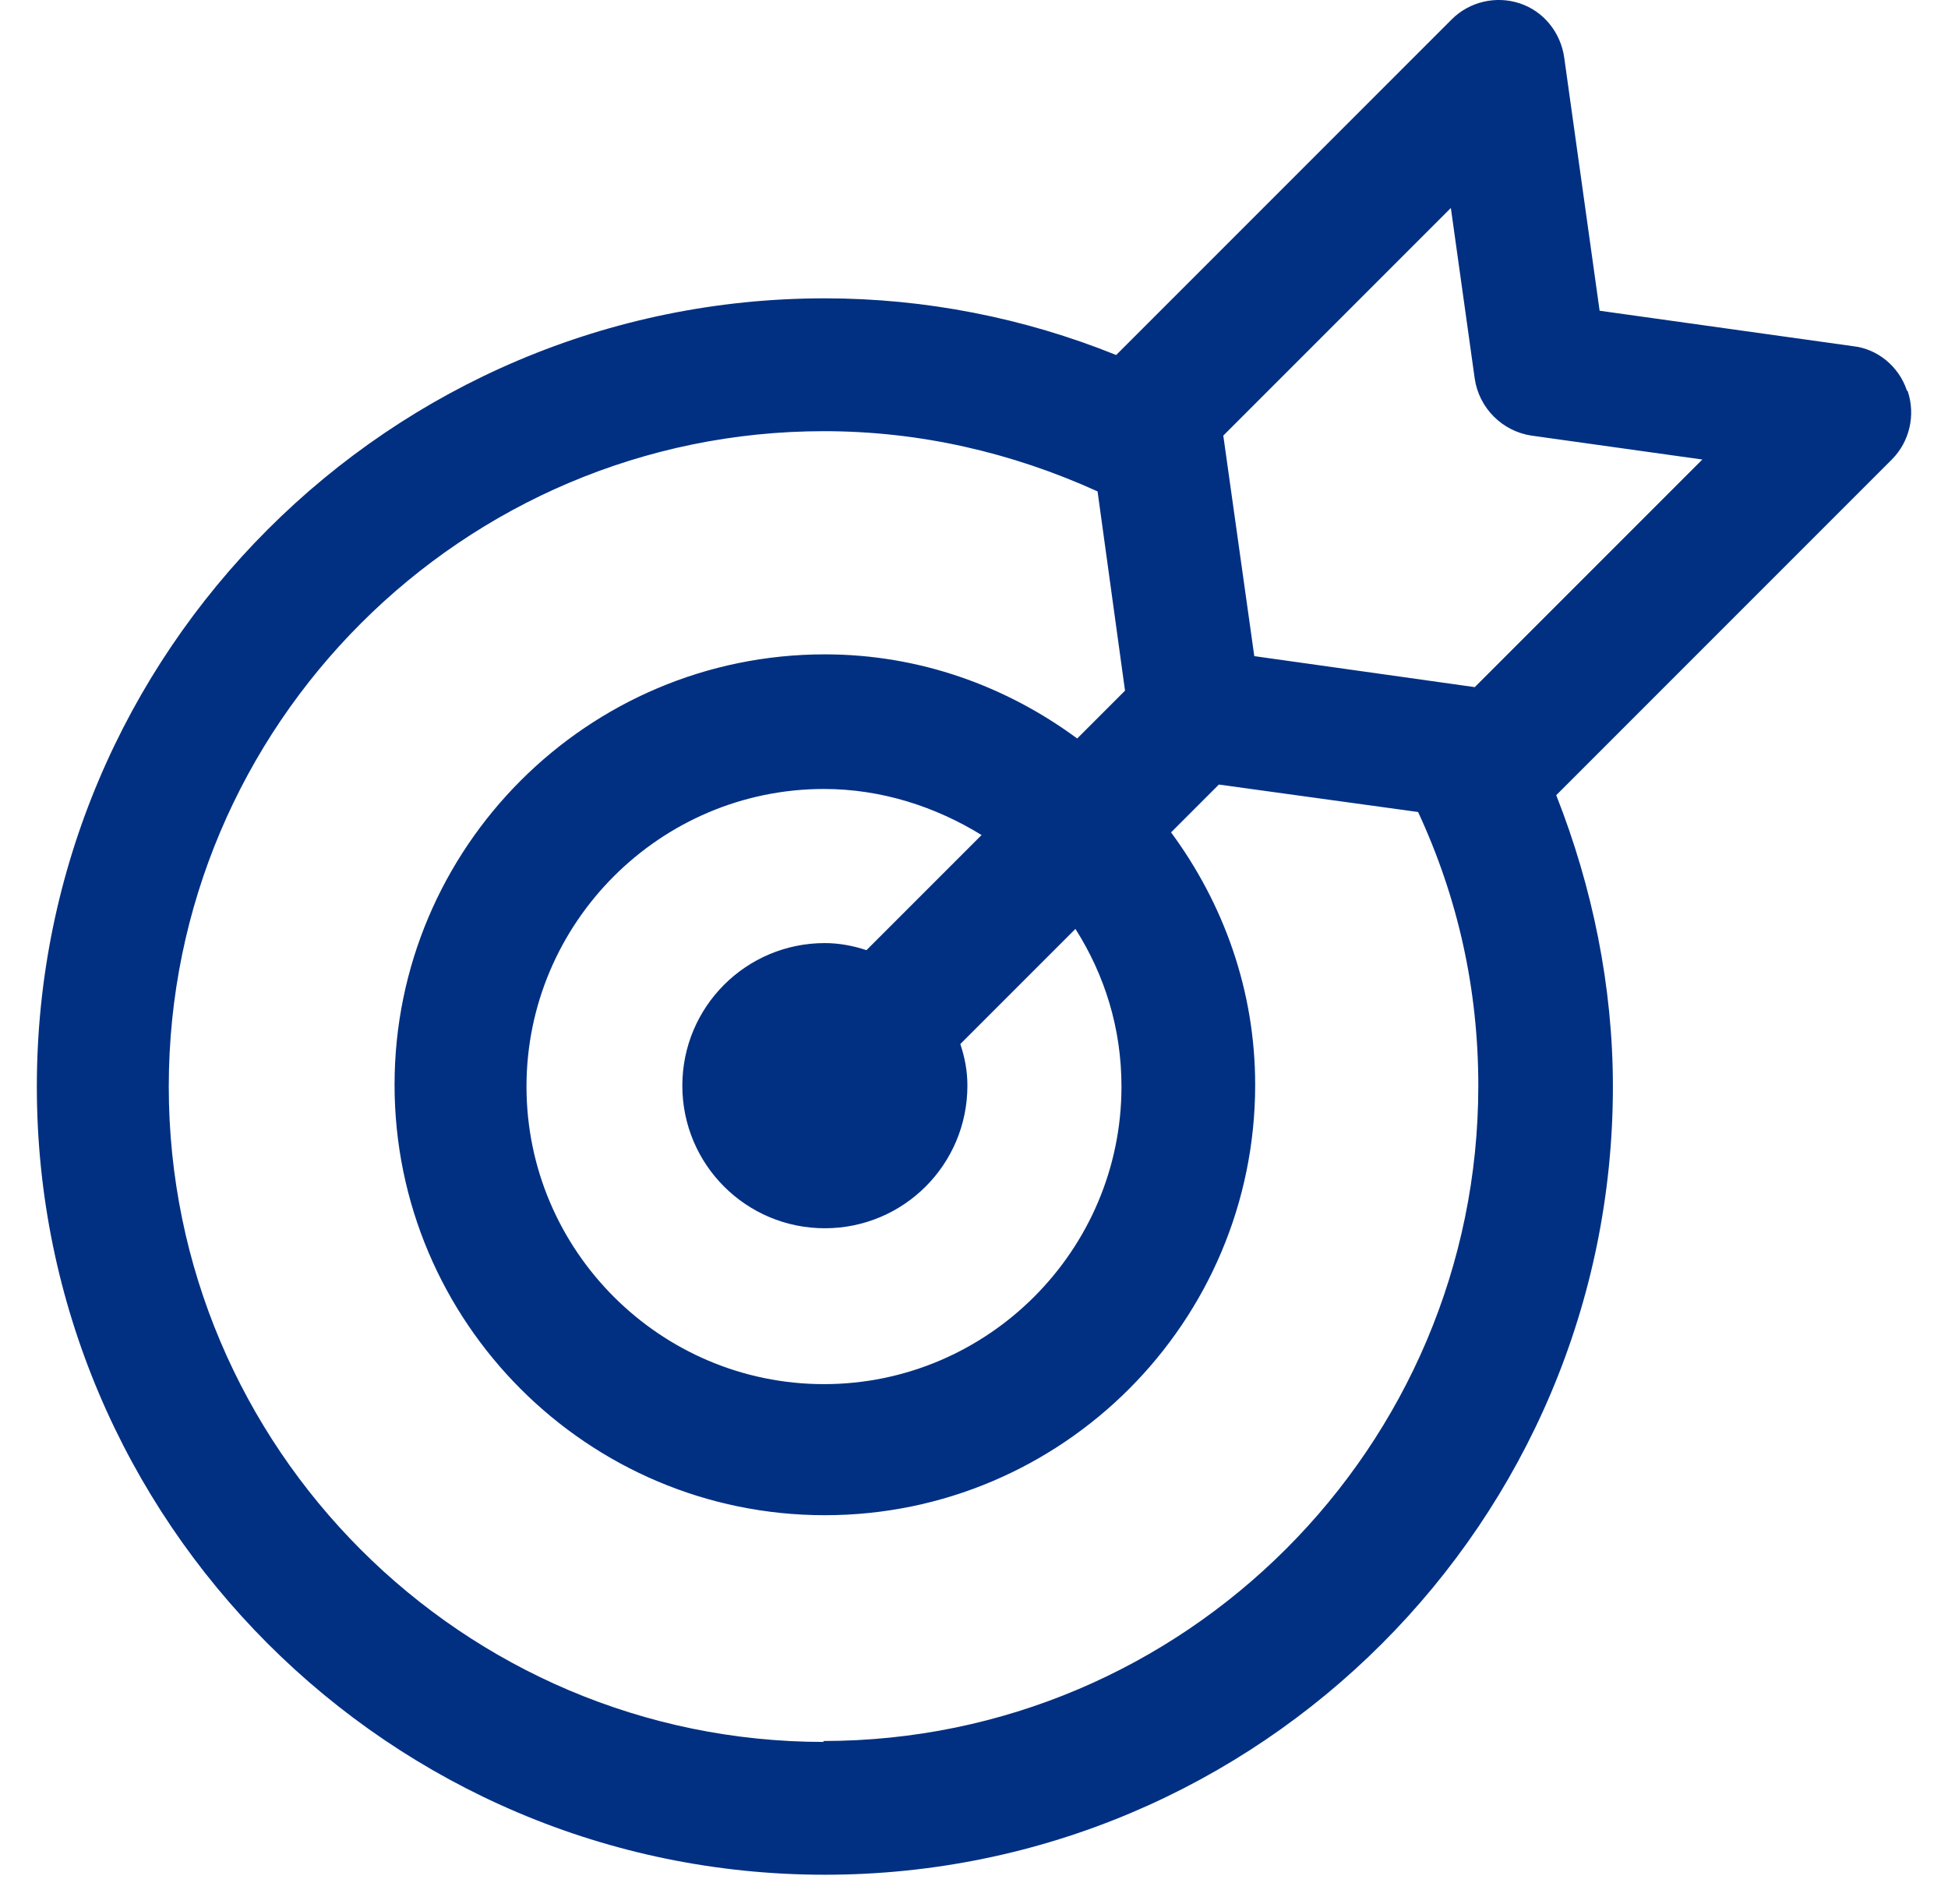
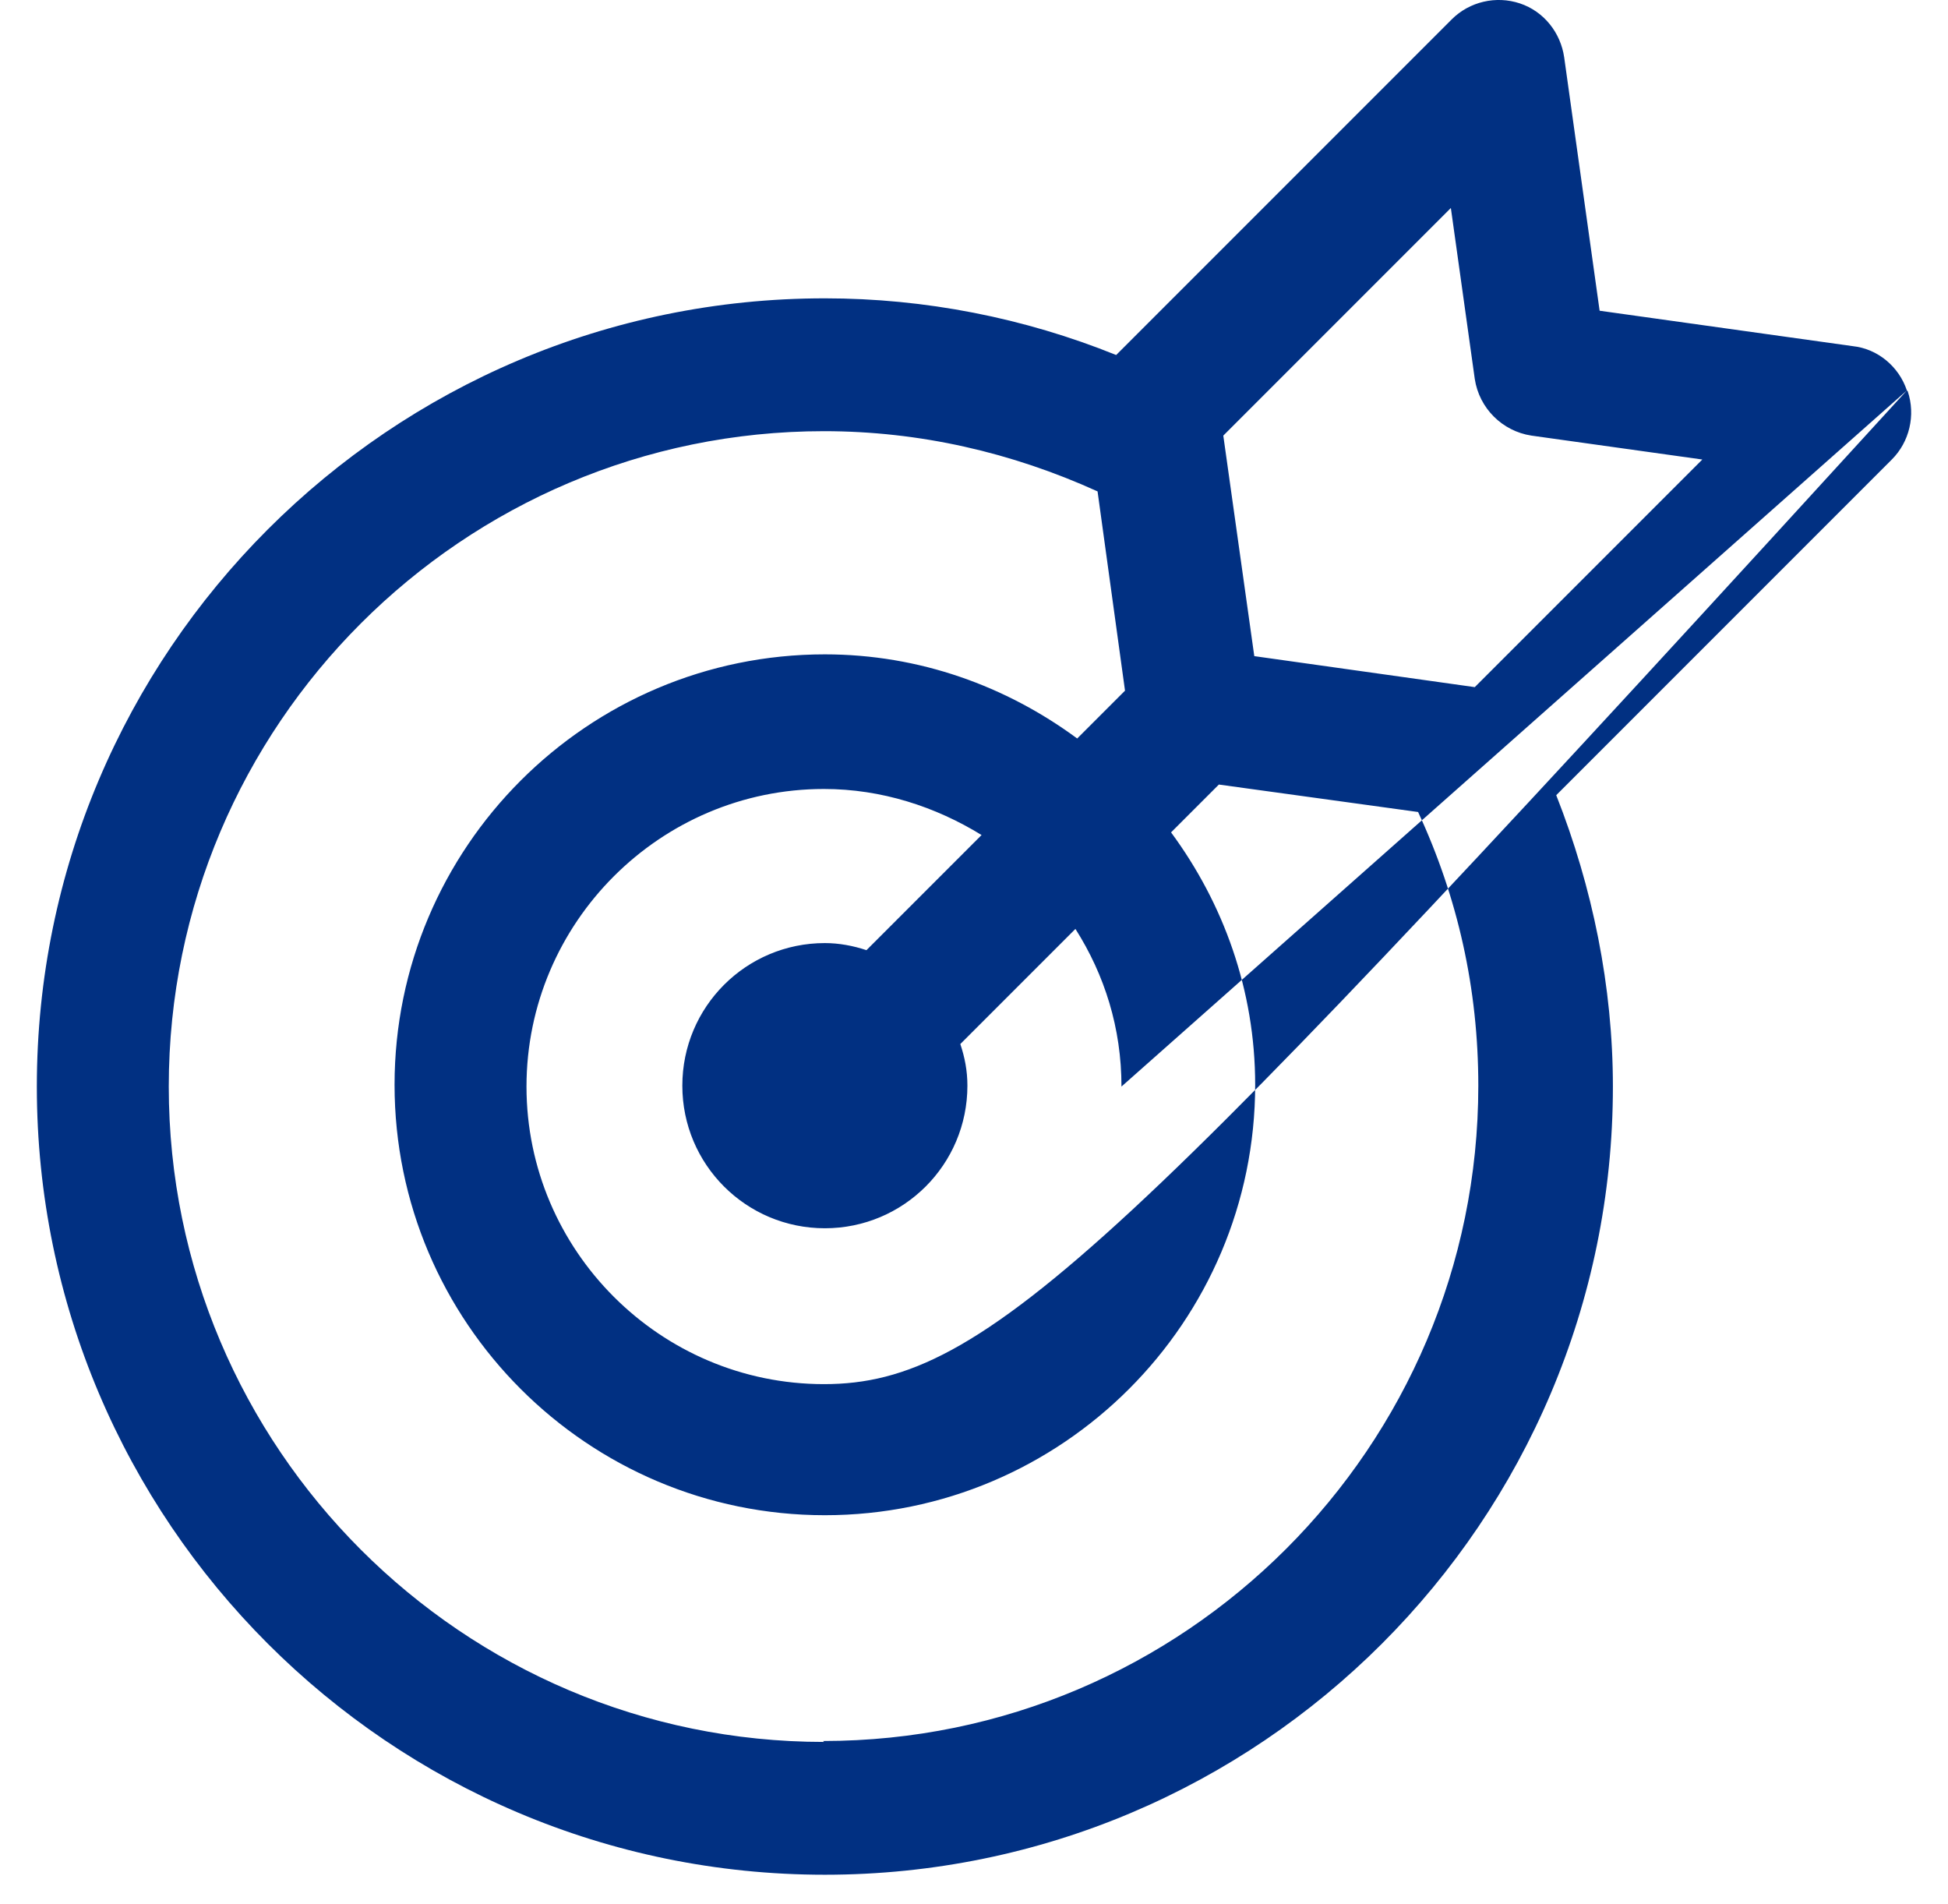
<svg xmlns="http://www.w3.org/2000/svg" width="44" height="43" viewBox="0 0 44 43" fill="none">
-   <path d="M43.071 8.817C42.891 8.277 42.411 7.877 41.851 7.817L36.131 7.017L35.331 1.297C35.251 0.737 34.871 0.257 34.331 0.077C33.791 -0.103 33.191 0.037 32.791 0.437L25.211 8.017C23.131 7.177 20.891 6.737 18.631 6.737C8.812 6.737 0.832 14.717 0.832 24.537C0.832 34.357 8.812 42.336 18.631 42.336C28.451 42.336 36.431 34.357 36.431 24.537C36.431 22.277 35.971 20.037 35.151 17.957L42.731 10.377C43.131 9.977 43.271 9.377 43.091 8.837L43.071 8.817ZM25.331 24.537C25.331 28.237 22.311 31.257 18.611 31.257C14.912 31.257 11.892 28.237 11.892 24.537C11.892 20.837 14.912 17.817 18.611 17.817C19.911 17.817 21.131 18.217 22.171 18.857L19.571 21.457C19.271 21.357 18.951 21.297 18.631 21.297C16.851 21.297 15.412 22.737 15.412 24.517C15.412 26.297 16.851 27.737 18.631 27.737C20.411 27.737 21.851 26.297 21.851 24.517C21.851 24.177 21.791 23.877 21.691 23.577L24.291 20.977C24.951 22.017 25.331 23.217 25.331 24.537ZM18.611 39.337C10.452 39.337 3.812 32.697 3.812 24.537C3.812 16.377 10.452 9.737 18.611 9.737C20.771 9.737 22.851 10.217 24.791 11.097L25.411 15.597L24.331 16.677C22.731 15.497 20.771 14.777 18.631 14.777C13.271 14.777 8.912 19.137 8.912 24.497C8.912 29.857 13.271 34.217 18.631 34.217C23.991 34.217 28.351 29.857 28.351 24.497C28.351 22.357 27.631 20.397 26.451 18.797L27.531 17.717L32.031 18.337C32.931 20.277 33.391 22.337 33.391 24.517C33.391 32.677 26.751 39.316 18.591 39.316L18.611 39.337ZM33.311 15.517L28.331 14.817L27.631 9.837L32.771 4.697L33.311 8.557C33.411 9.217 33.931 9.737 34.591 9.837L38.451 10.377L33.311 15.517Z" fill="#013082" />
+   <path d="M43.071 8.817C42.891 8.277 42.411 7.877 41.851 7.817L36.131 7.017L35.331 1.297C35.251 0.737 34.871 0.257 34.331 0.077C33.791 -0.103 33.191 0.037 32.791 0.437L25.211 8.017C23.131 7.177 20.891 6.737 18.631 6.737C8.812 6.737 0.832 14.717 0.832 24.537C0.832 34.357 8.812 42.336 18.631 42.336C28.451 42.336 36.431 34.357 36.431 24.537C36.431 22.277 35.971 20.037 35.151 17.957L42.731 10.377C43.131 9.977 43.271 9.377 43.091 8.837L43.071 8.817ZC25.331 28.237 22.311 31.257 18.611 31.257C14.912 31.257 11.892 28.237 11.892 24.537C11.892 20.837 14.912 17.817 18.611 17.817C19.911 17.817 21.131 18.217 22.171 18.857L19.571 21.457C19.271 21.357 18.951 21.297 18.631 21.297C16.851 21.297 15.412 22.737 15.412 24.517C15.412 26.297 16.851 27.737 18.631 27.737C20.411 27.737 21.851 26.297 21.851 24.517C21.851 24.177 21.791 23.877 21.691 23.577L24.291 20.977C24.951 22.017 25.331 23.217 25.331 24.537ZM18.611 39.337C10.452 39.337 3.812 32.697 3.812 24.537C3.812 16.377 10.452 9.737 18.611 9.737C20.771 9.737 22.851 10.217 24.791 11.097L25.411 15.597L24.331 16.677C22.731 15.497 20.771 14.777 18.631 14.777C13.271 14.777 8.912 19.137 8.912 24.497C8.912 29.857 13.271 34.217 18.631 34.217C23.991 34.217 28.351 29.857 28.351 24.497C28.351 22.357 27.631 20.397 26.451 18.797L27.531 17.717L32.031 18.337C32.931 20.277 33.391 22.337 33.391 24.517C33.391 32.677 26.751 39.316 18.591 39.316L18.611 39.337ZM33.311 15.517L28.331 14.817L27.631 9.837L32.771 4.697L33.311 8.557C33.411 9.217 33.931 9.737 34.591 9.837L38.451 10.377L33.311 15.517Z" fill="#013082" />
</svg>